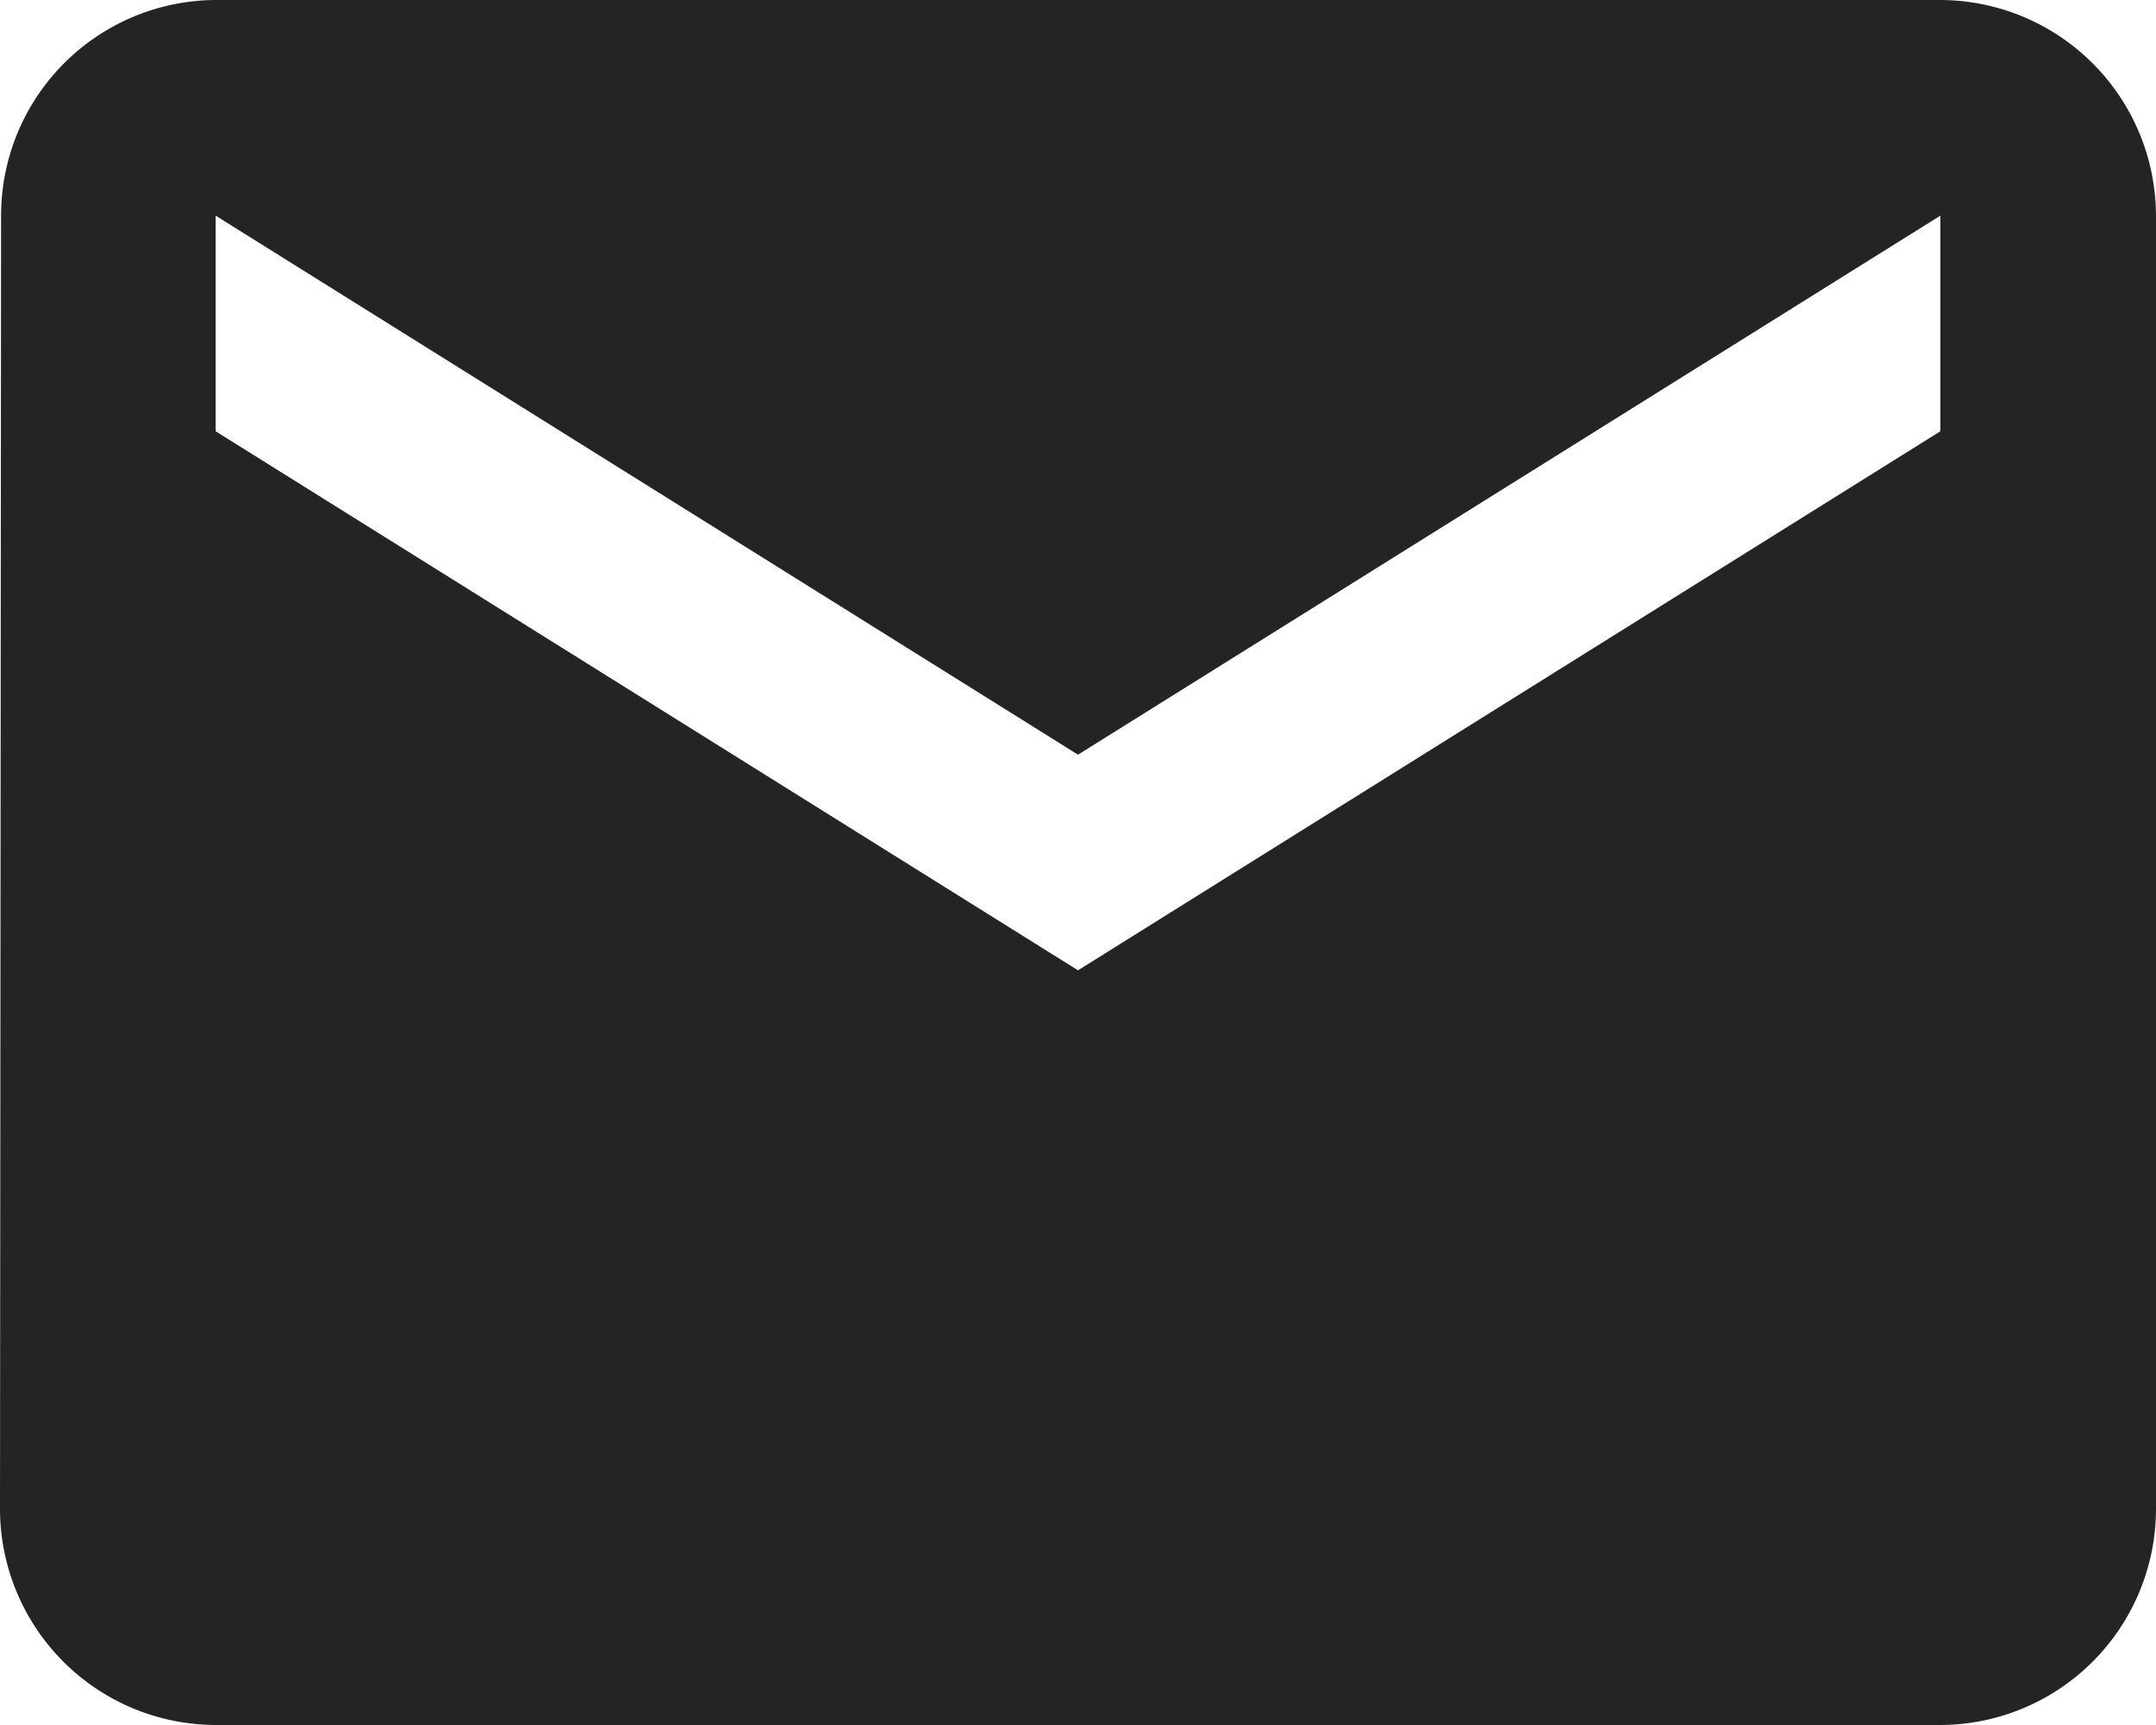
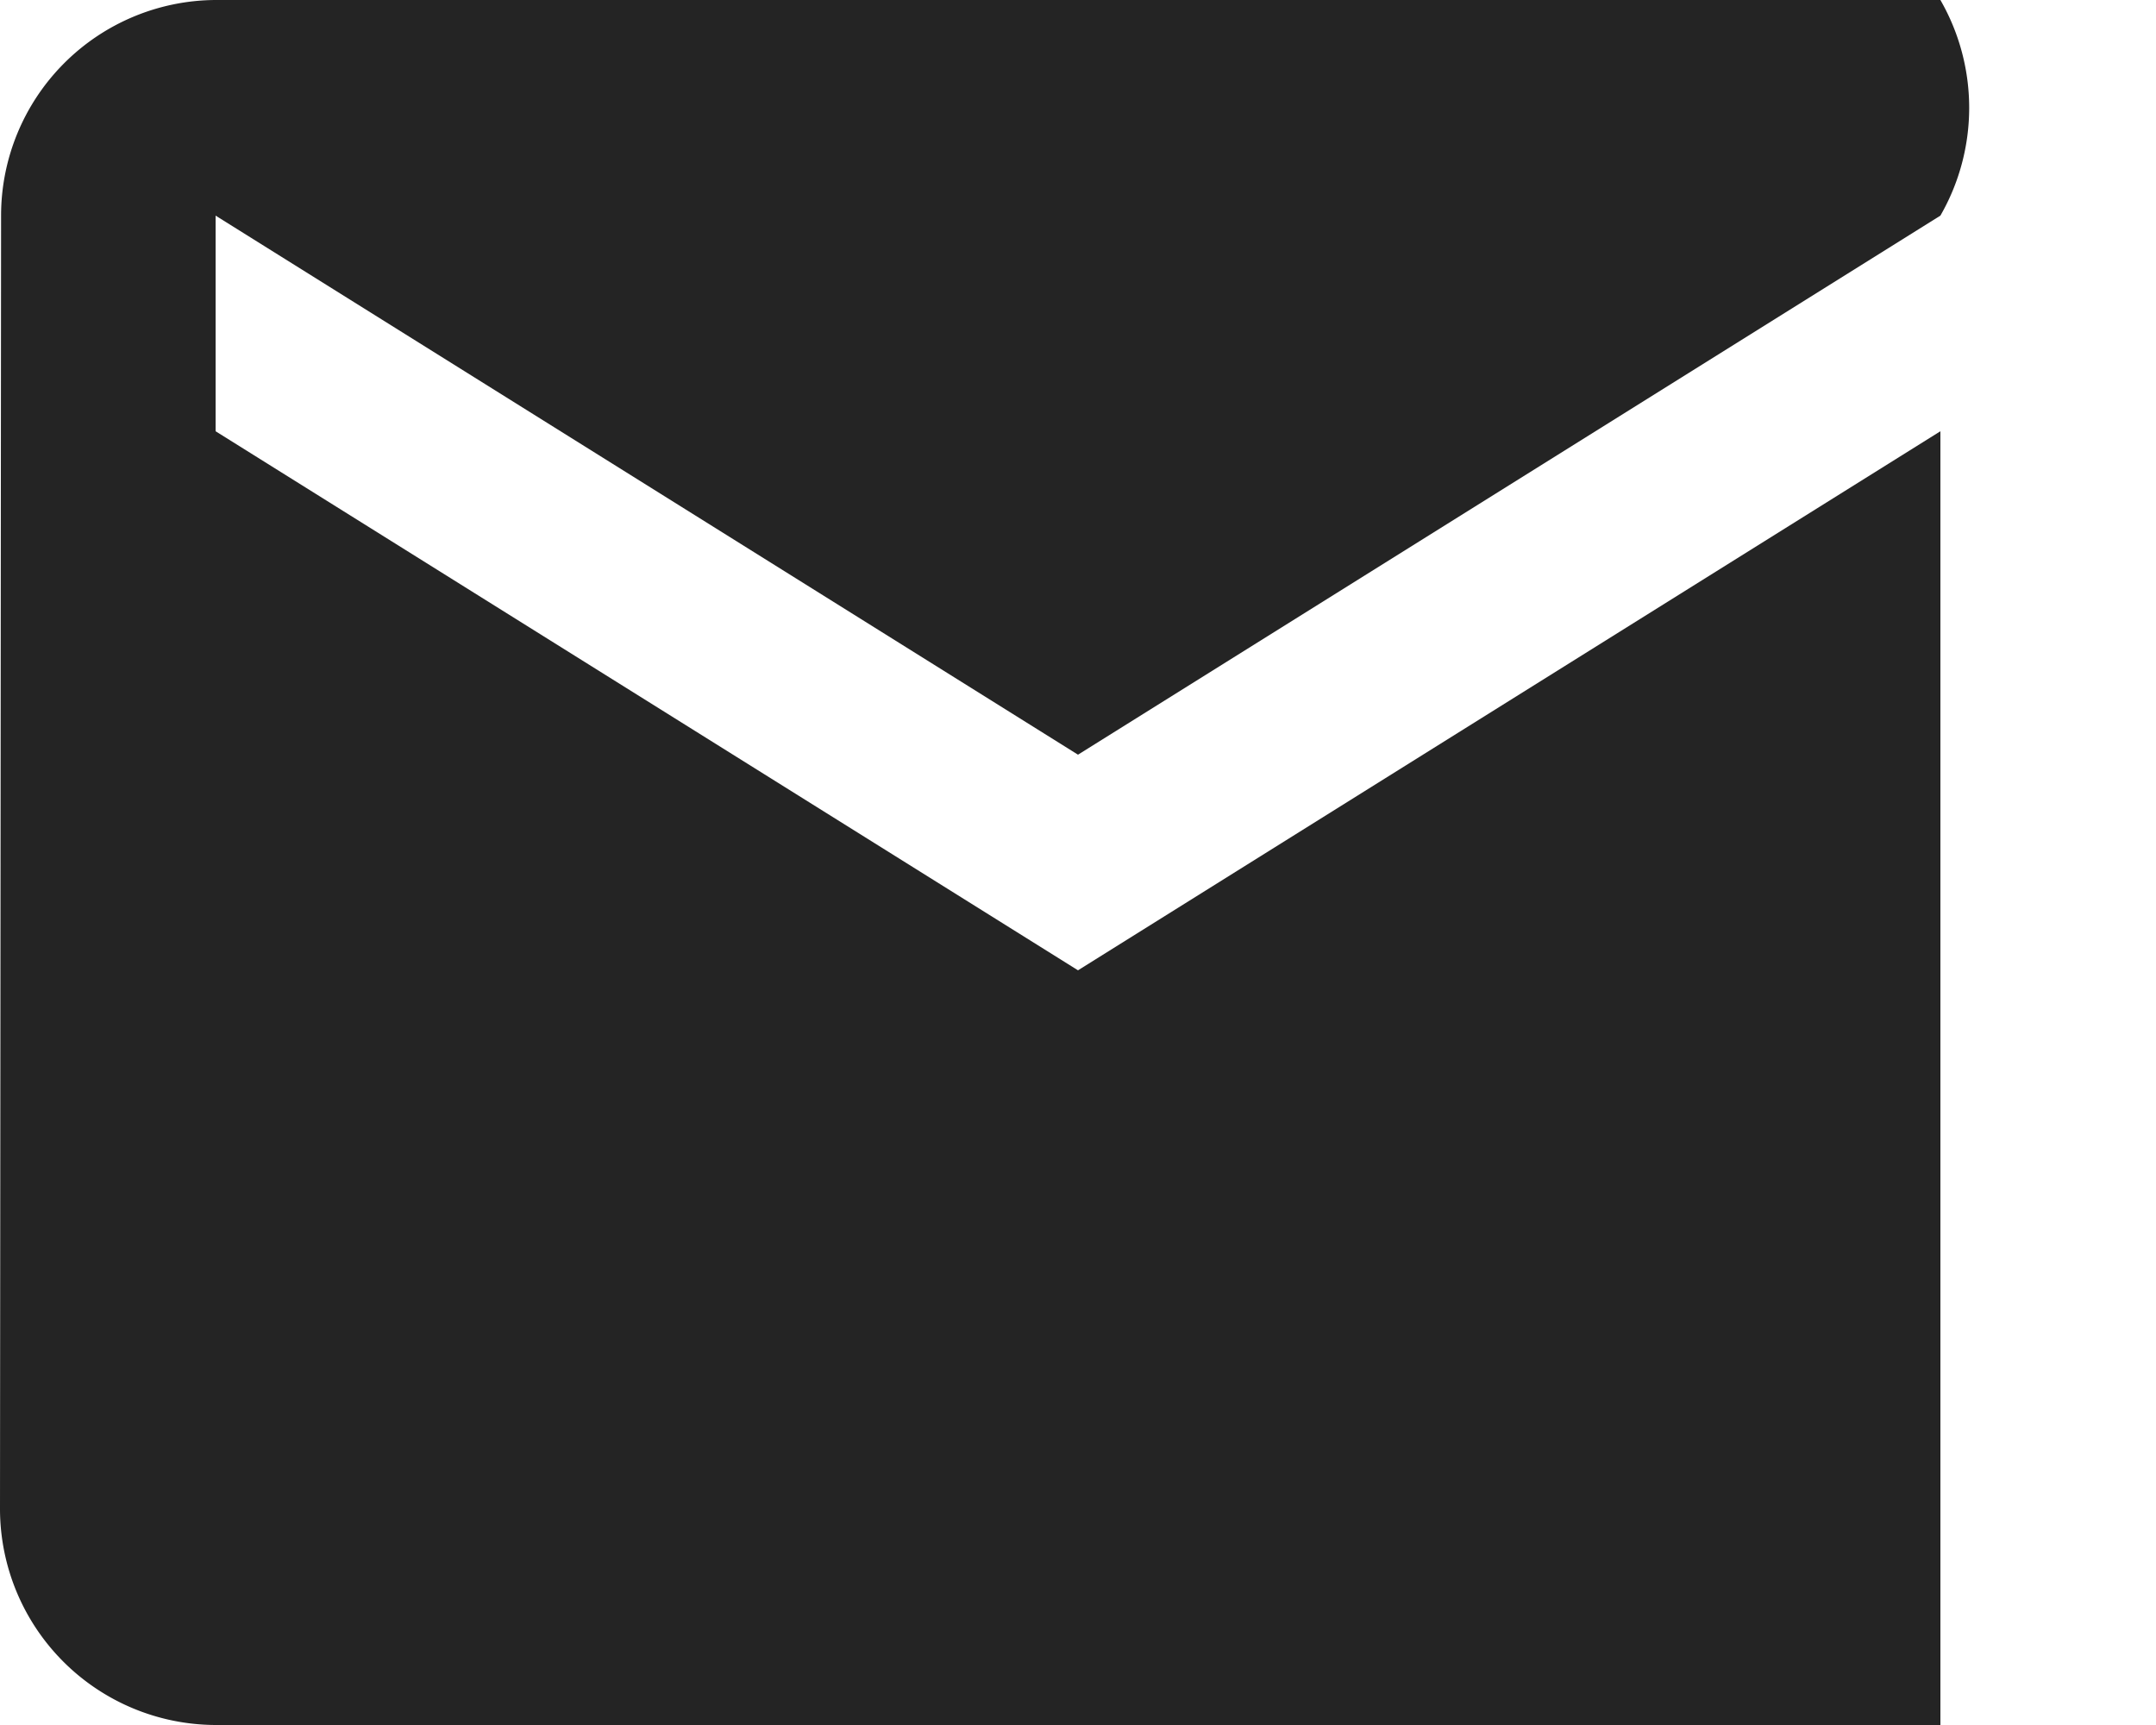
<svg xmlns="http://www.w3.org/2000/svg" width="26" height="20.8" viewBox="0 0 26 20.8">
-   <path id="envelope" d="M26.4,6H5.6A2.6,2.6,0,0,0,3.013,8.6L3,24.2a2.608,2.608,0,0,0,2.6,2.6H26.4A2.608,2.608,0,0,0,29,24.2V8.6A2.608,2.608,0,0,0,26.4,6Zm0,5.2L16,17.7,5.6,11.2V8.6L16,15.1,26.4,8.6Z" transform="translate(-3 -6)" fill="#242424" />
+   <path id="envelope" d="M26.4,6H5.6A2.6,2.6,0,0,0,3.013,8.6L3,24.2a2.608,2.608,0,0,0,2.6,2.6H26.4V8.6A2.608,2.608,0,0,0,26.4,6Zm0,5.2L16,17.7,5.6,11.2V8.6L16,15.1,26.4,8.6Z" transform="translate(-3 -6)" fill="#242424" />
</svg>